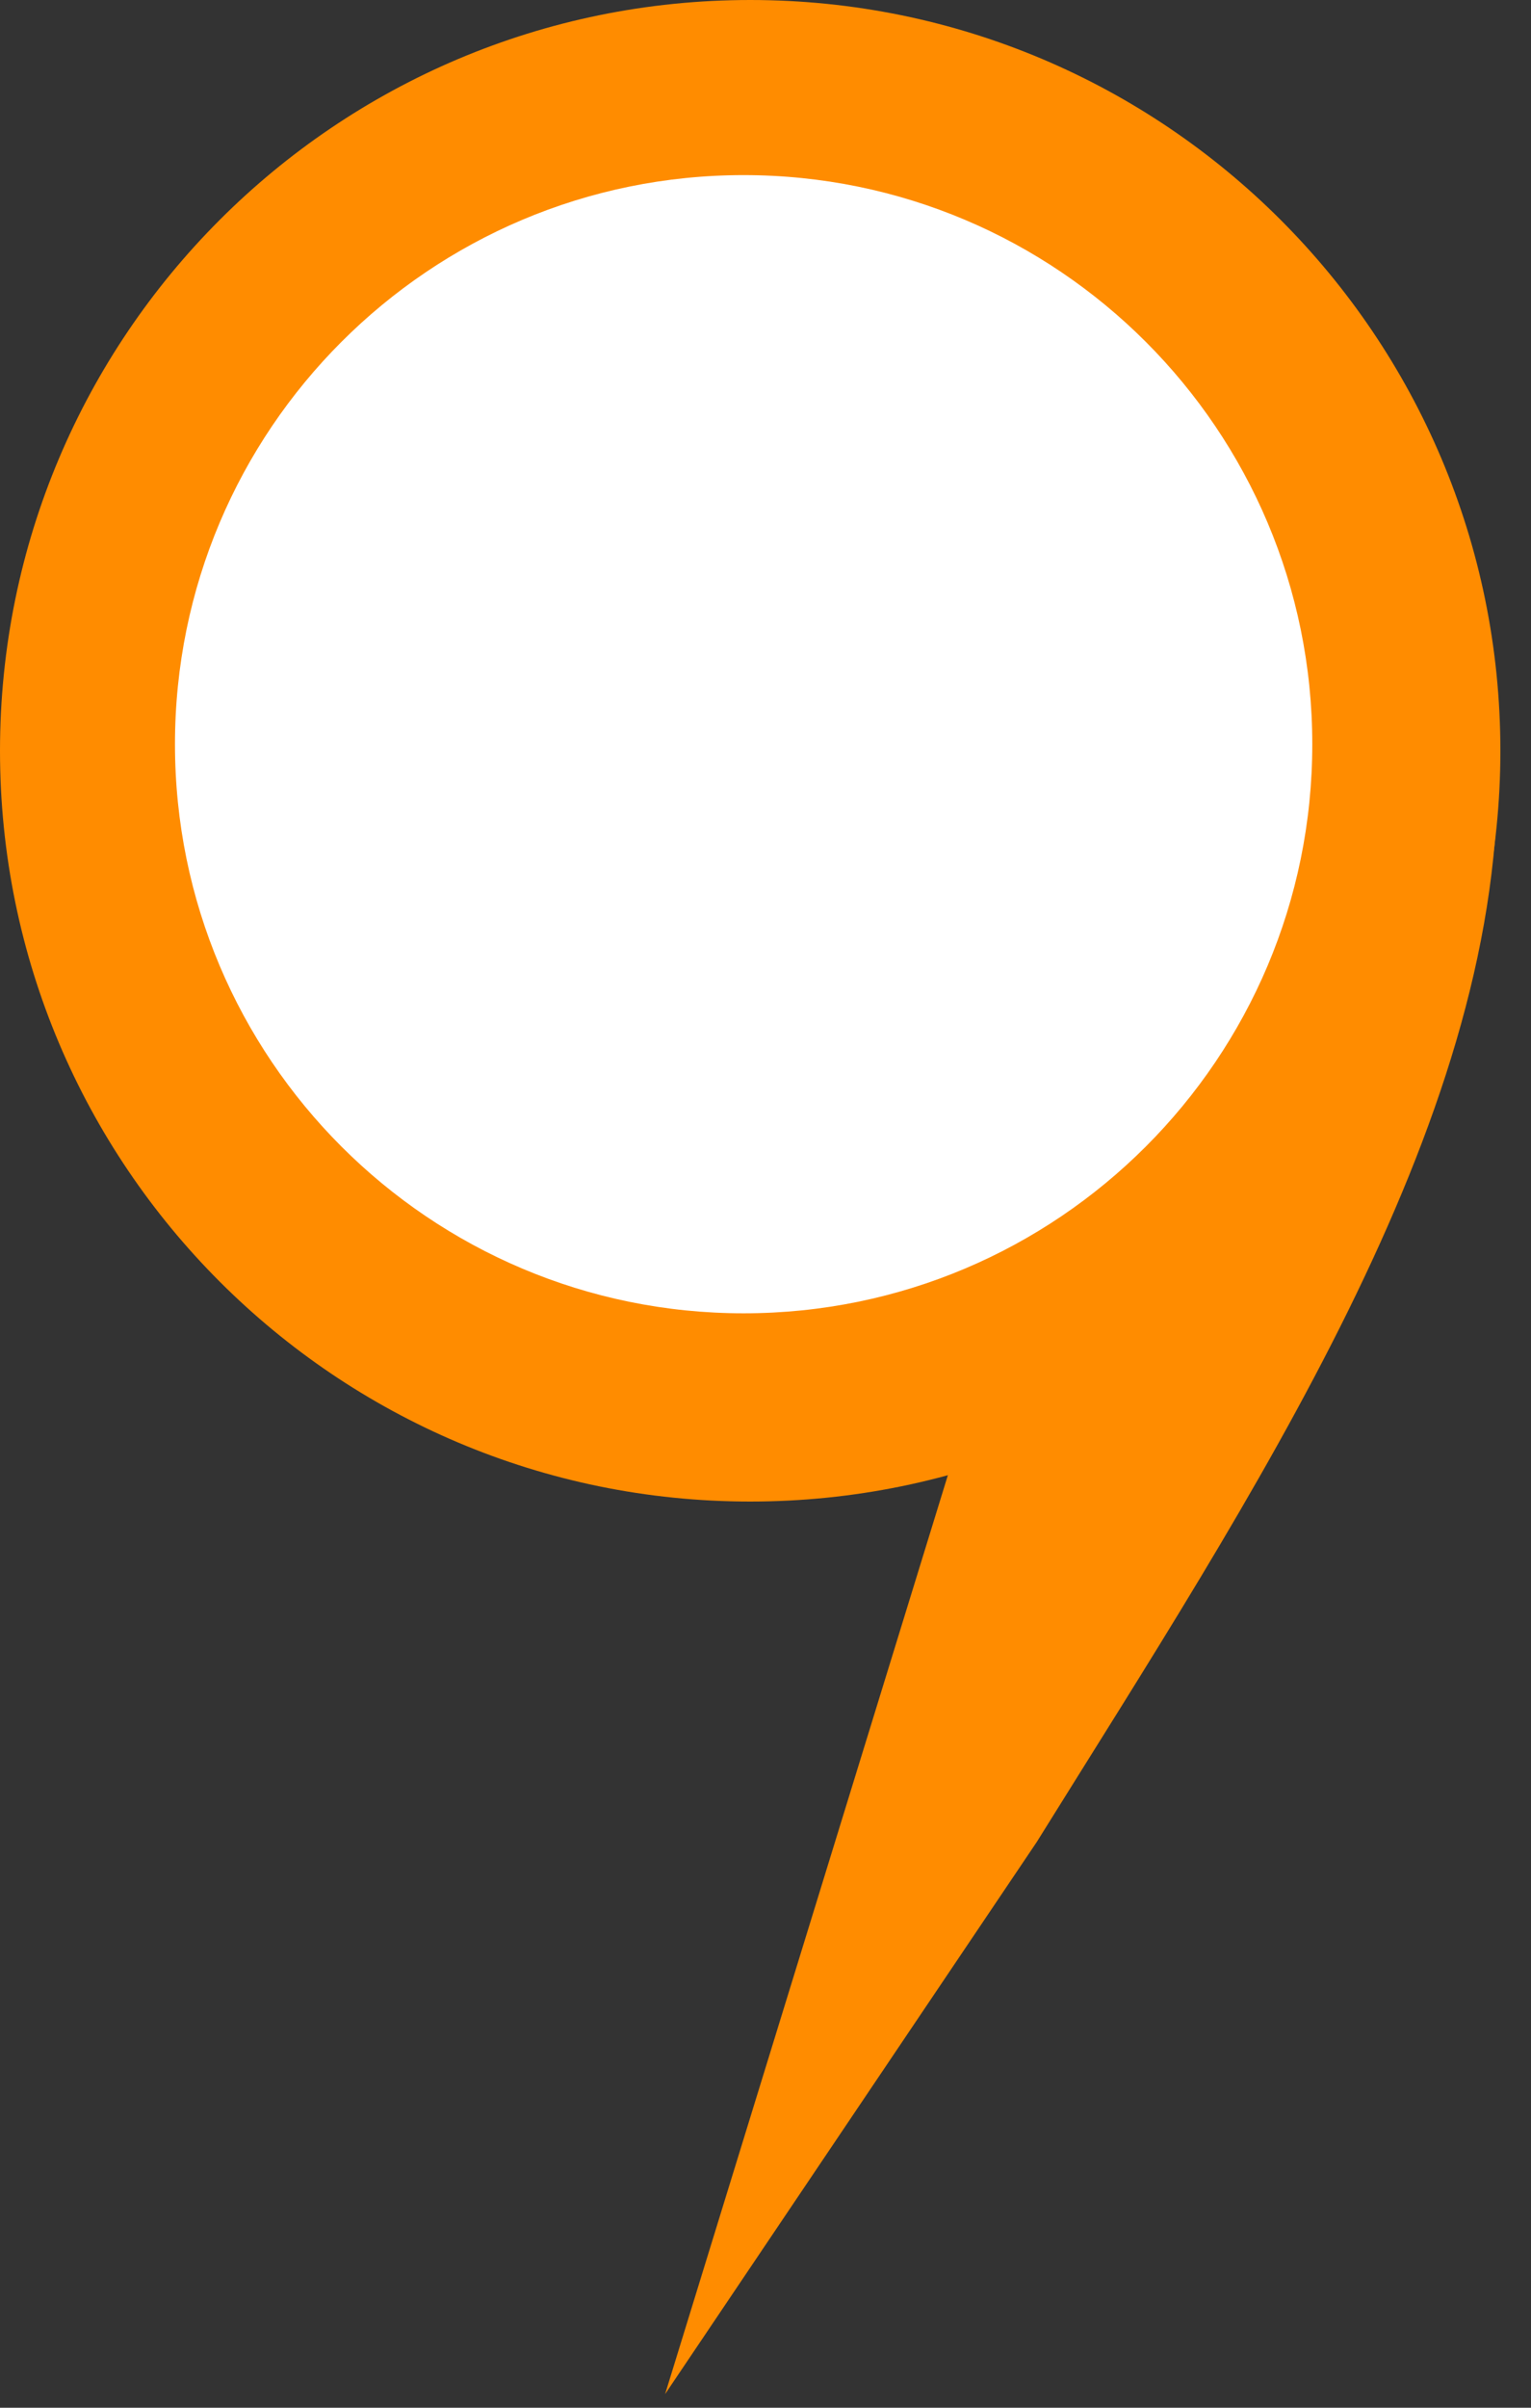
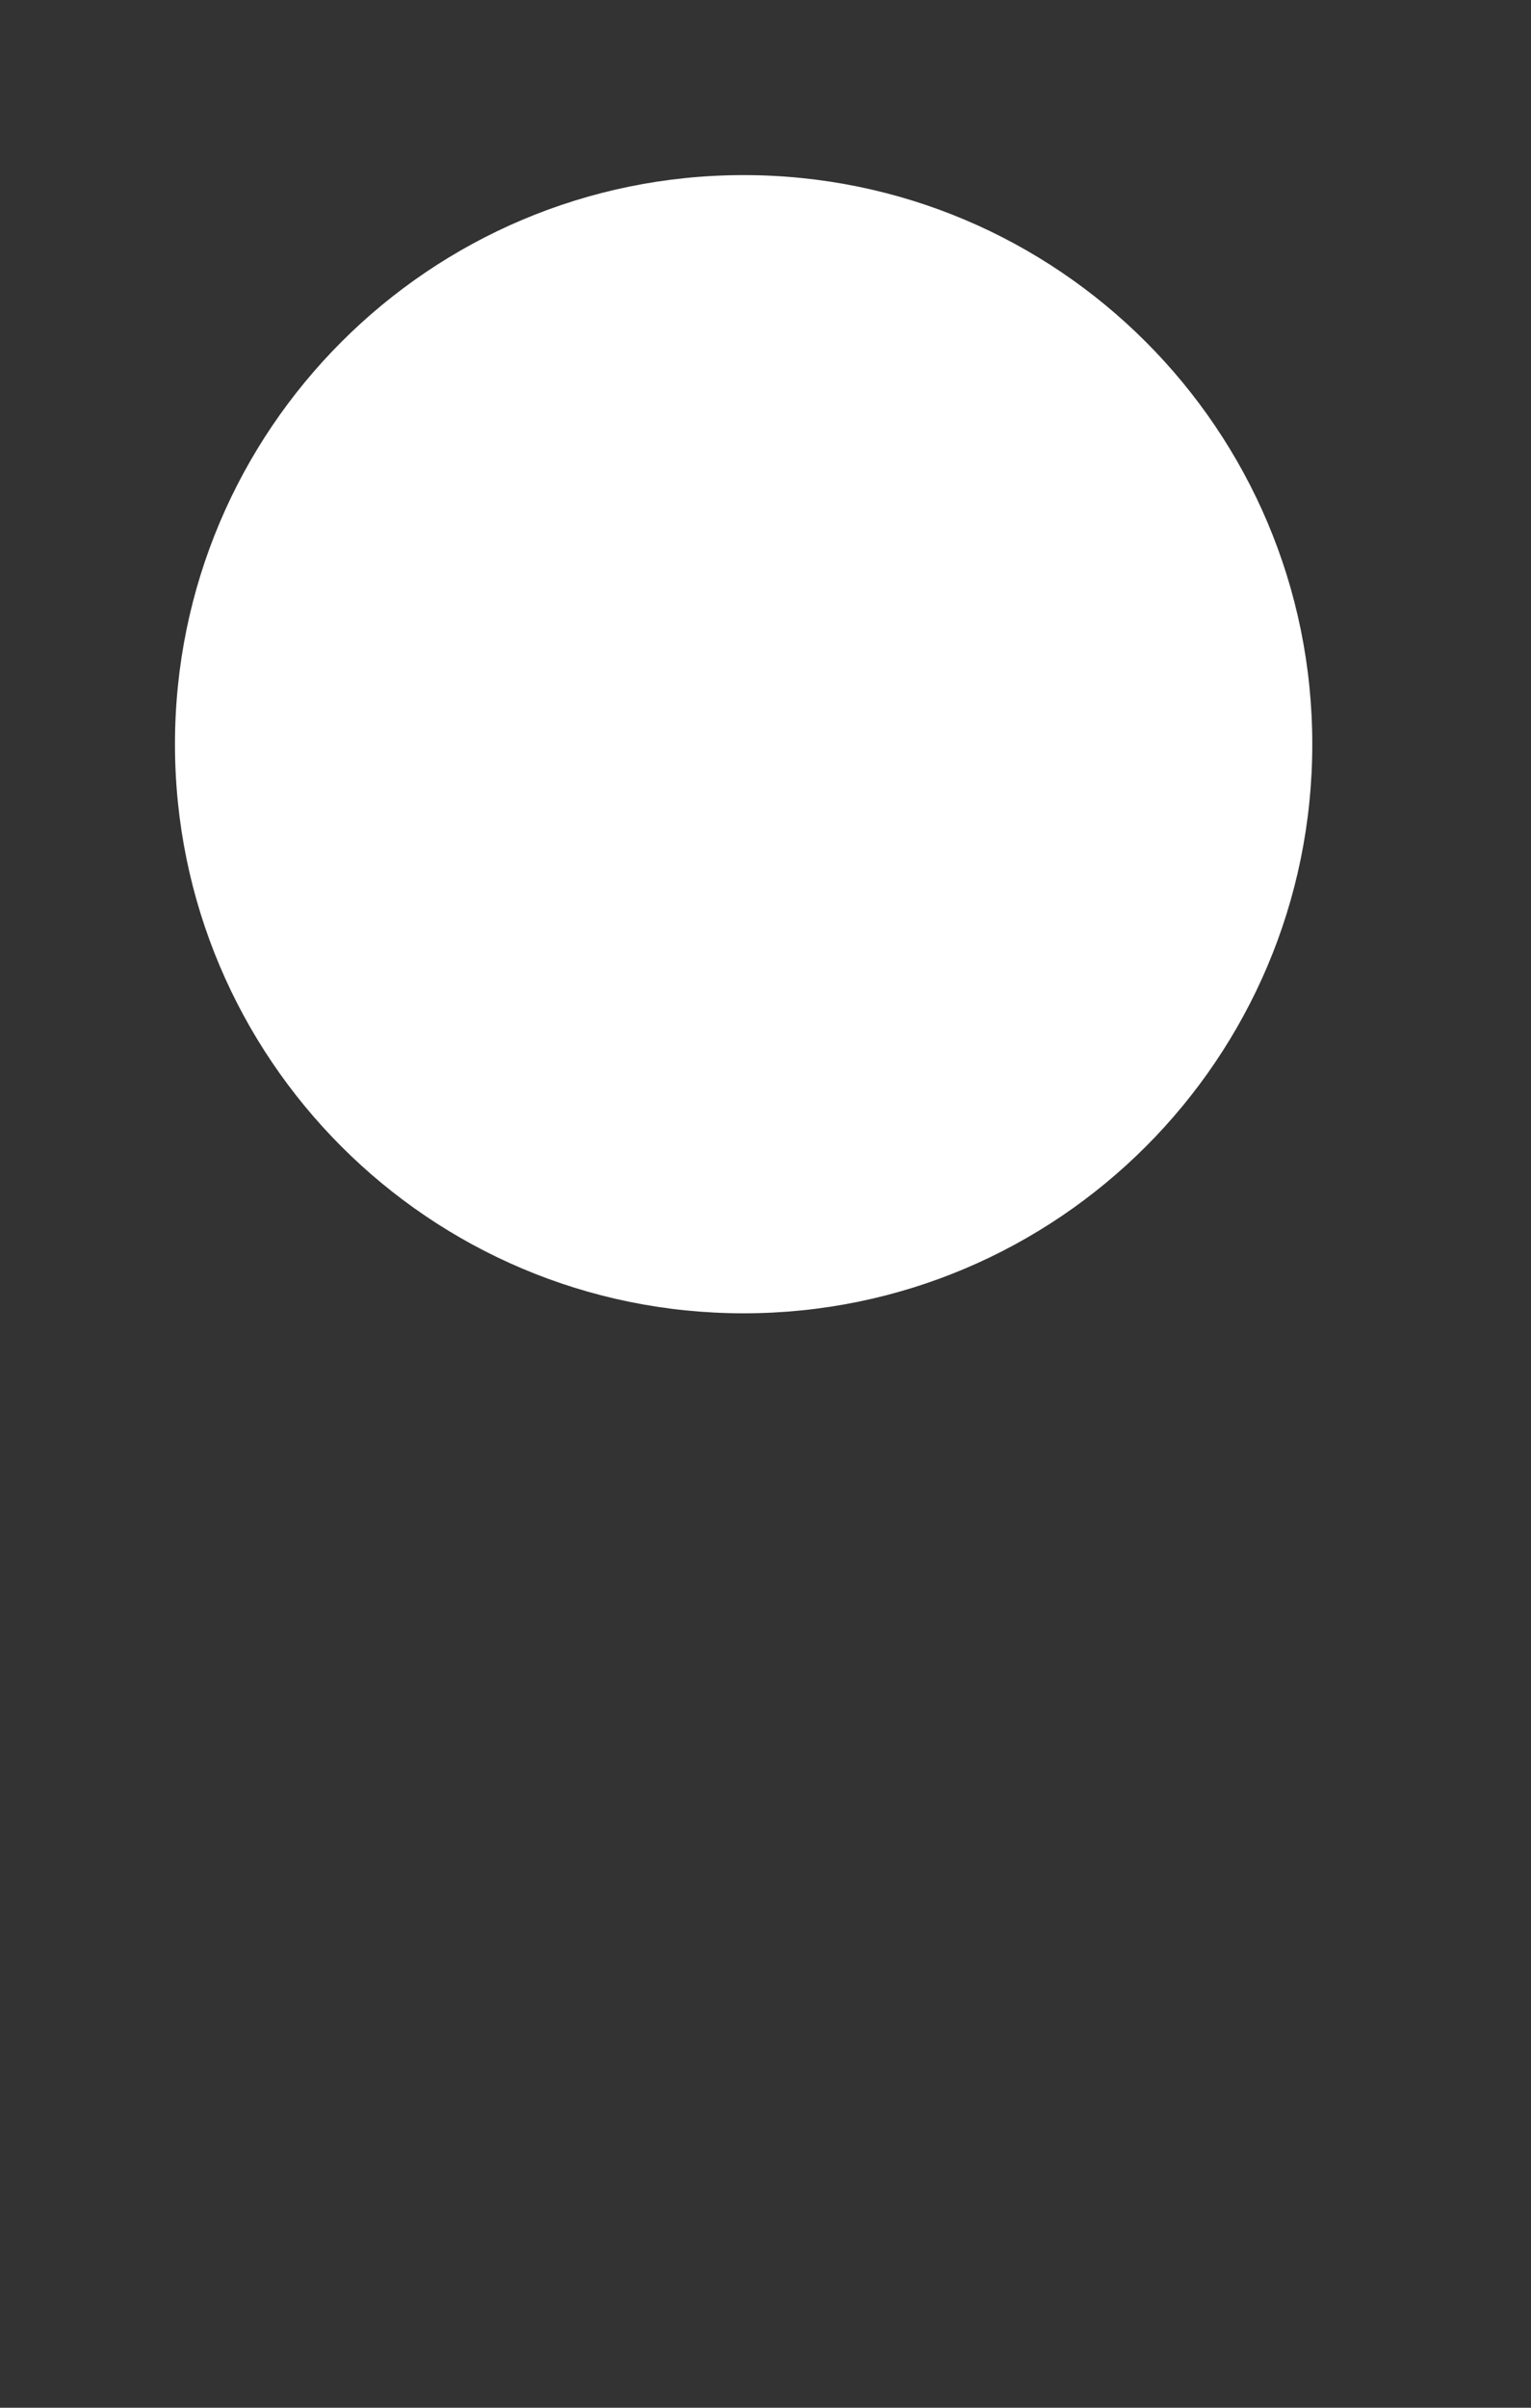
<svg xmlns="http://www.w3.org/2000/svg" width="35" height="55" viewBox="0 0 35 55" fill="none">
  <rect x="0" y="0" width="35" height="55" fill="#333333" stroke="none" />
-   <path fill-rule="evenodd" clip-rule="evenodd" d="M24.104 22.298L34.239 17.68C34.239 25.766 28.654 34.12 23.699 42.08L15.205 54.688L22.5 31L24.104 22.298Z" fill="#FF8C00" />
-   <path d="M17.15 34.3C26.622 34.3 34.3 26.622 34.3 17.15C34.3 7.678 26.622 0 17.15 0C7.678 0 0 7.678 0 17.15C0 26.622 7.678 34.3 17.15 34.3Z" fill="#FF8C00" />
  <path d="M17 30C24.18 30 30 24.18 30 17C30 9.82 24.18 4 17 4C9.82 4 4 9.82 4 17C4 24.18 9.82 30 17 30Z" fill="white" />
</svg>